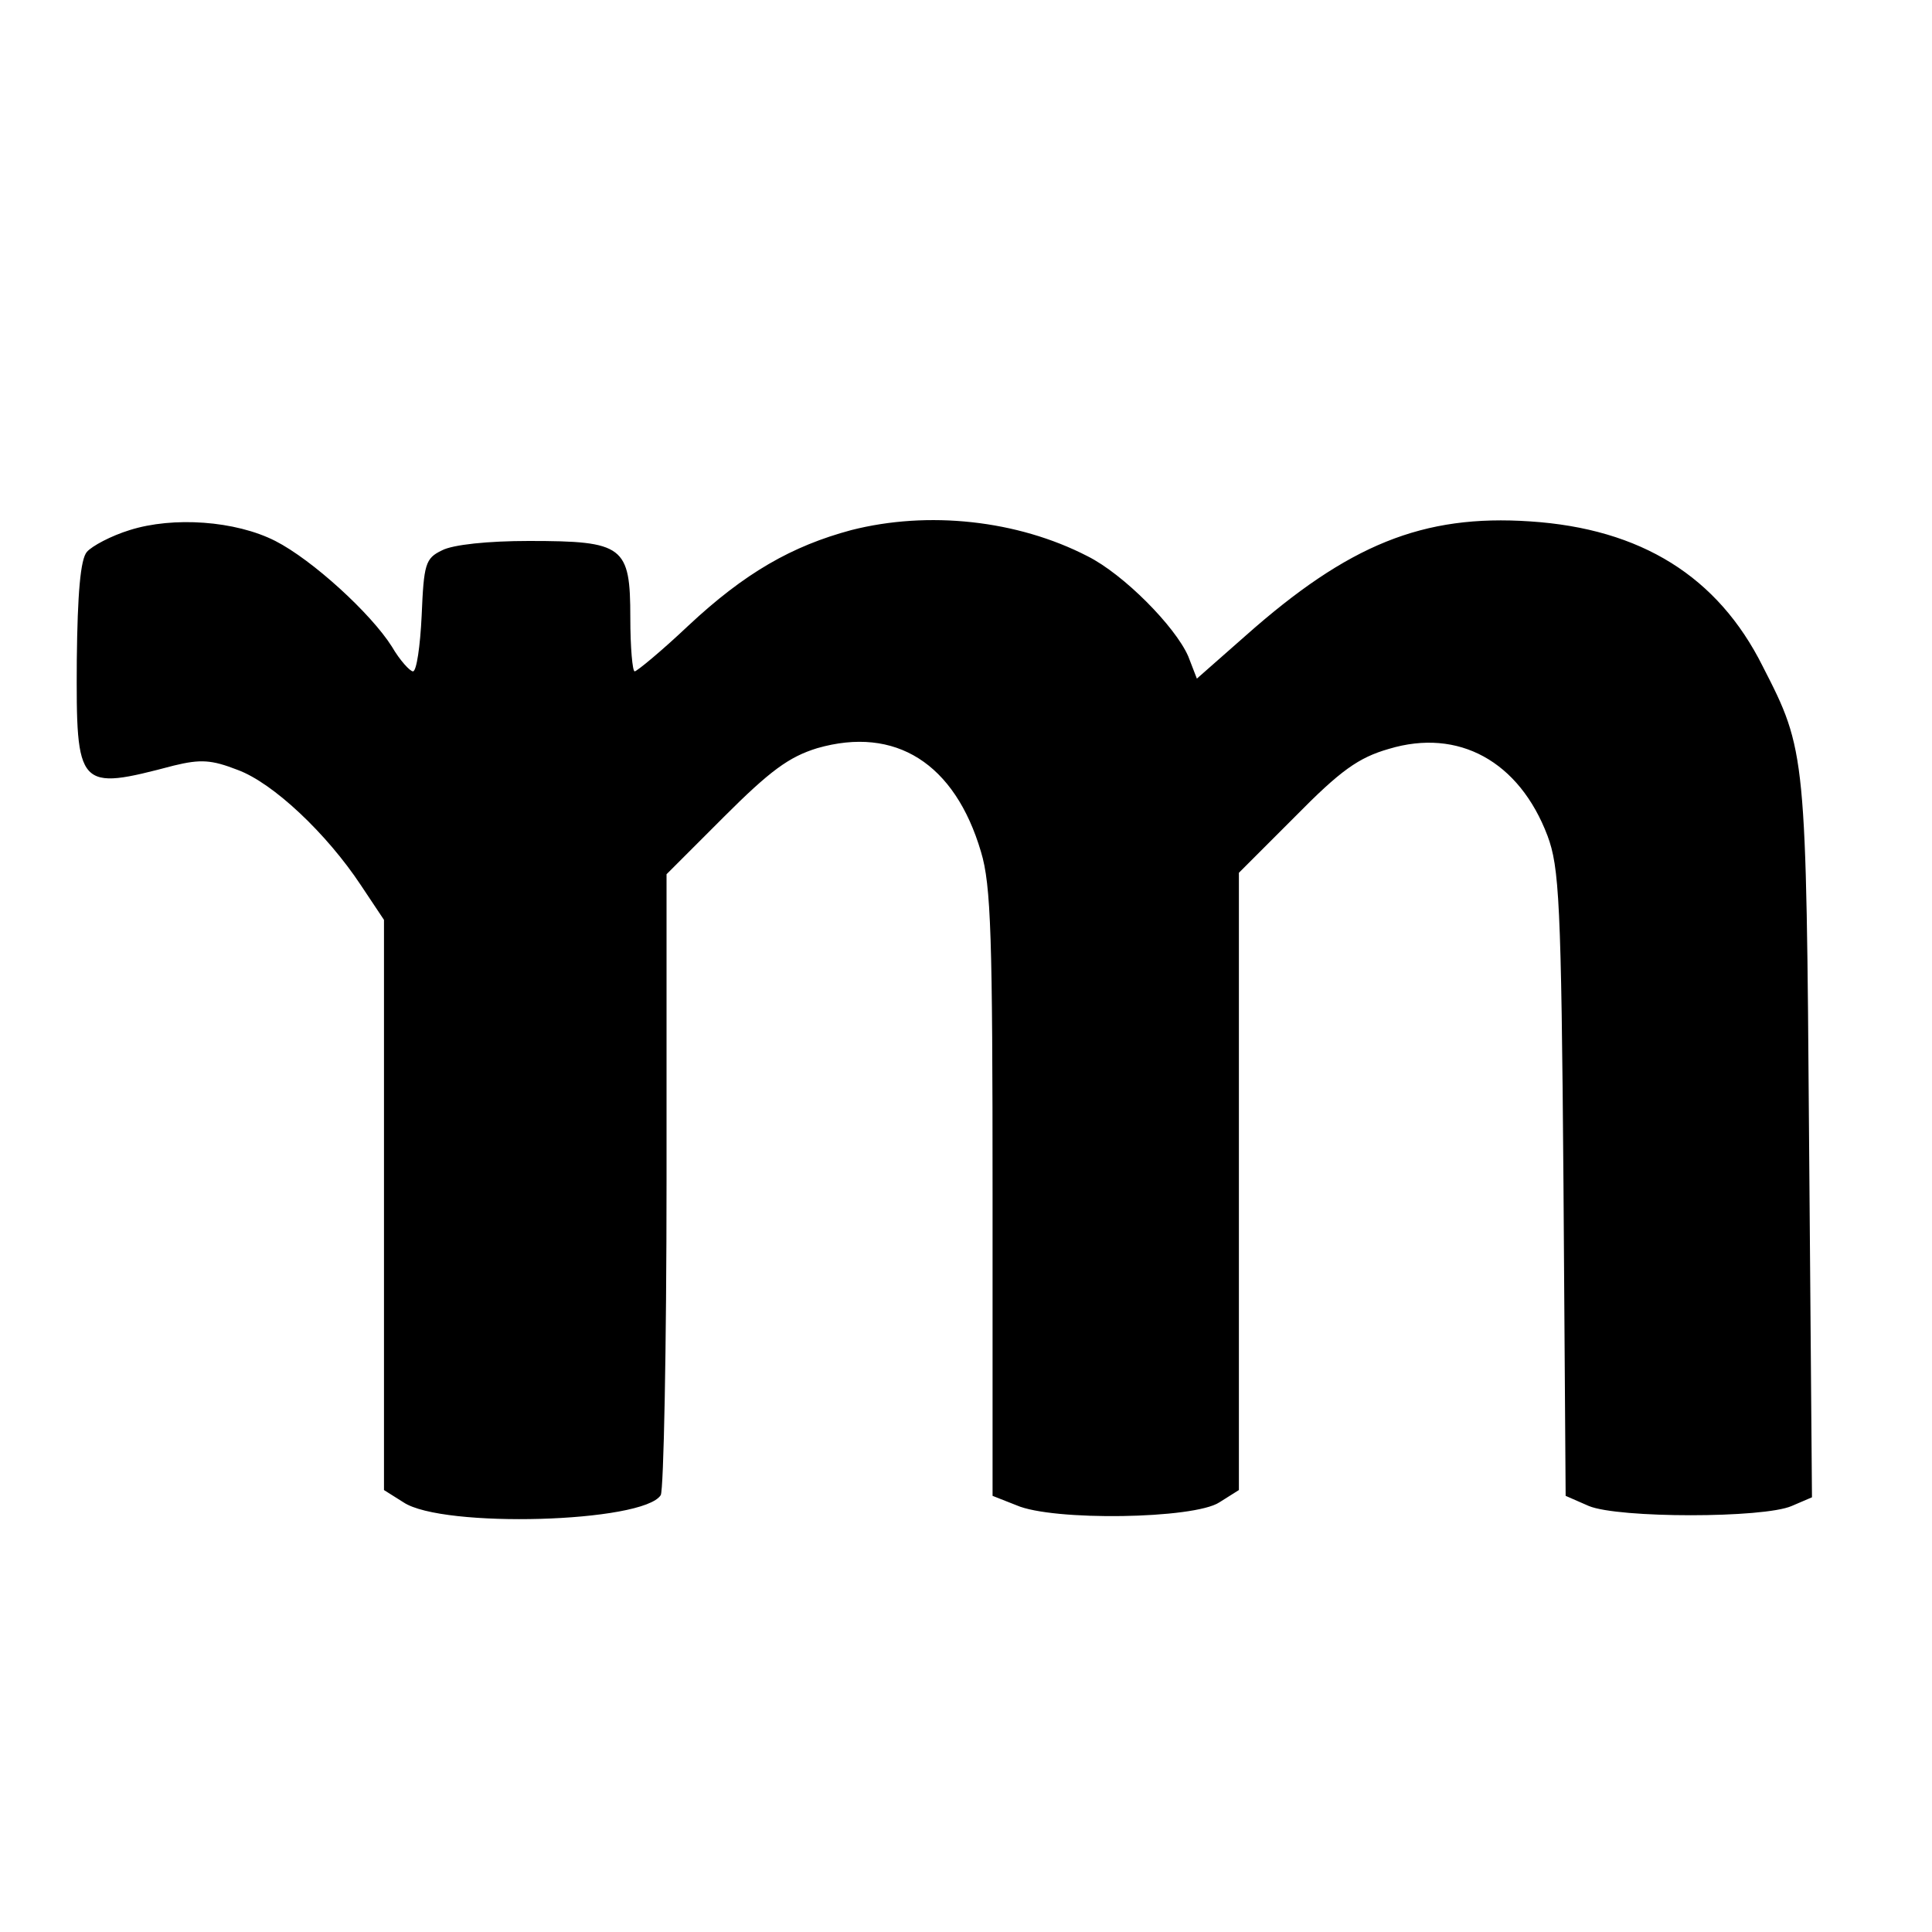
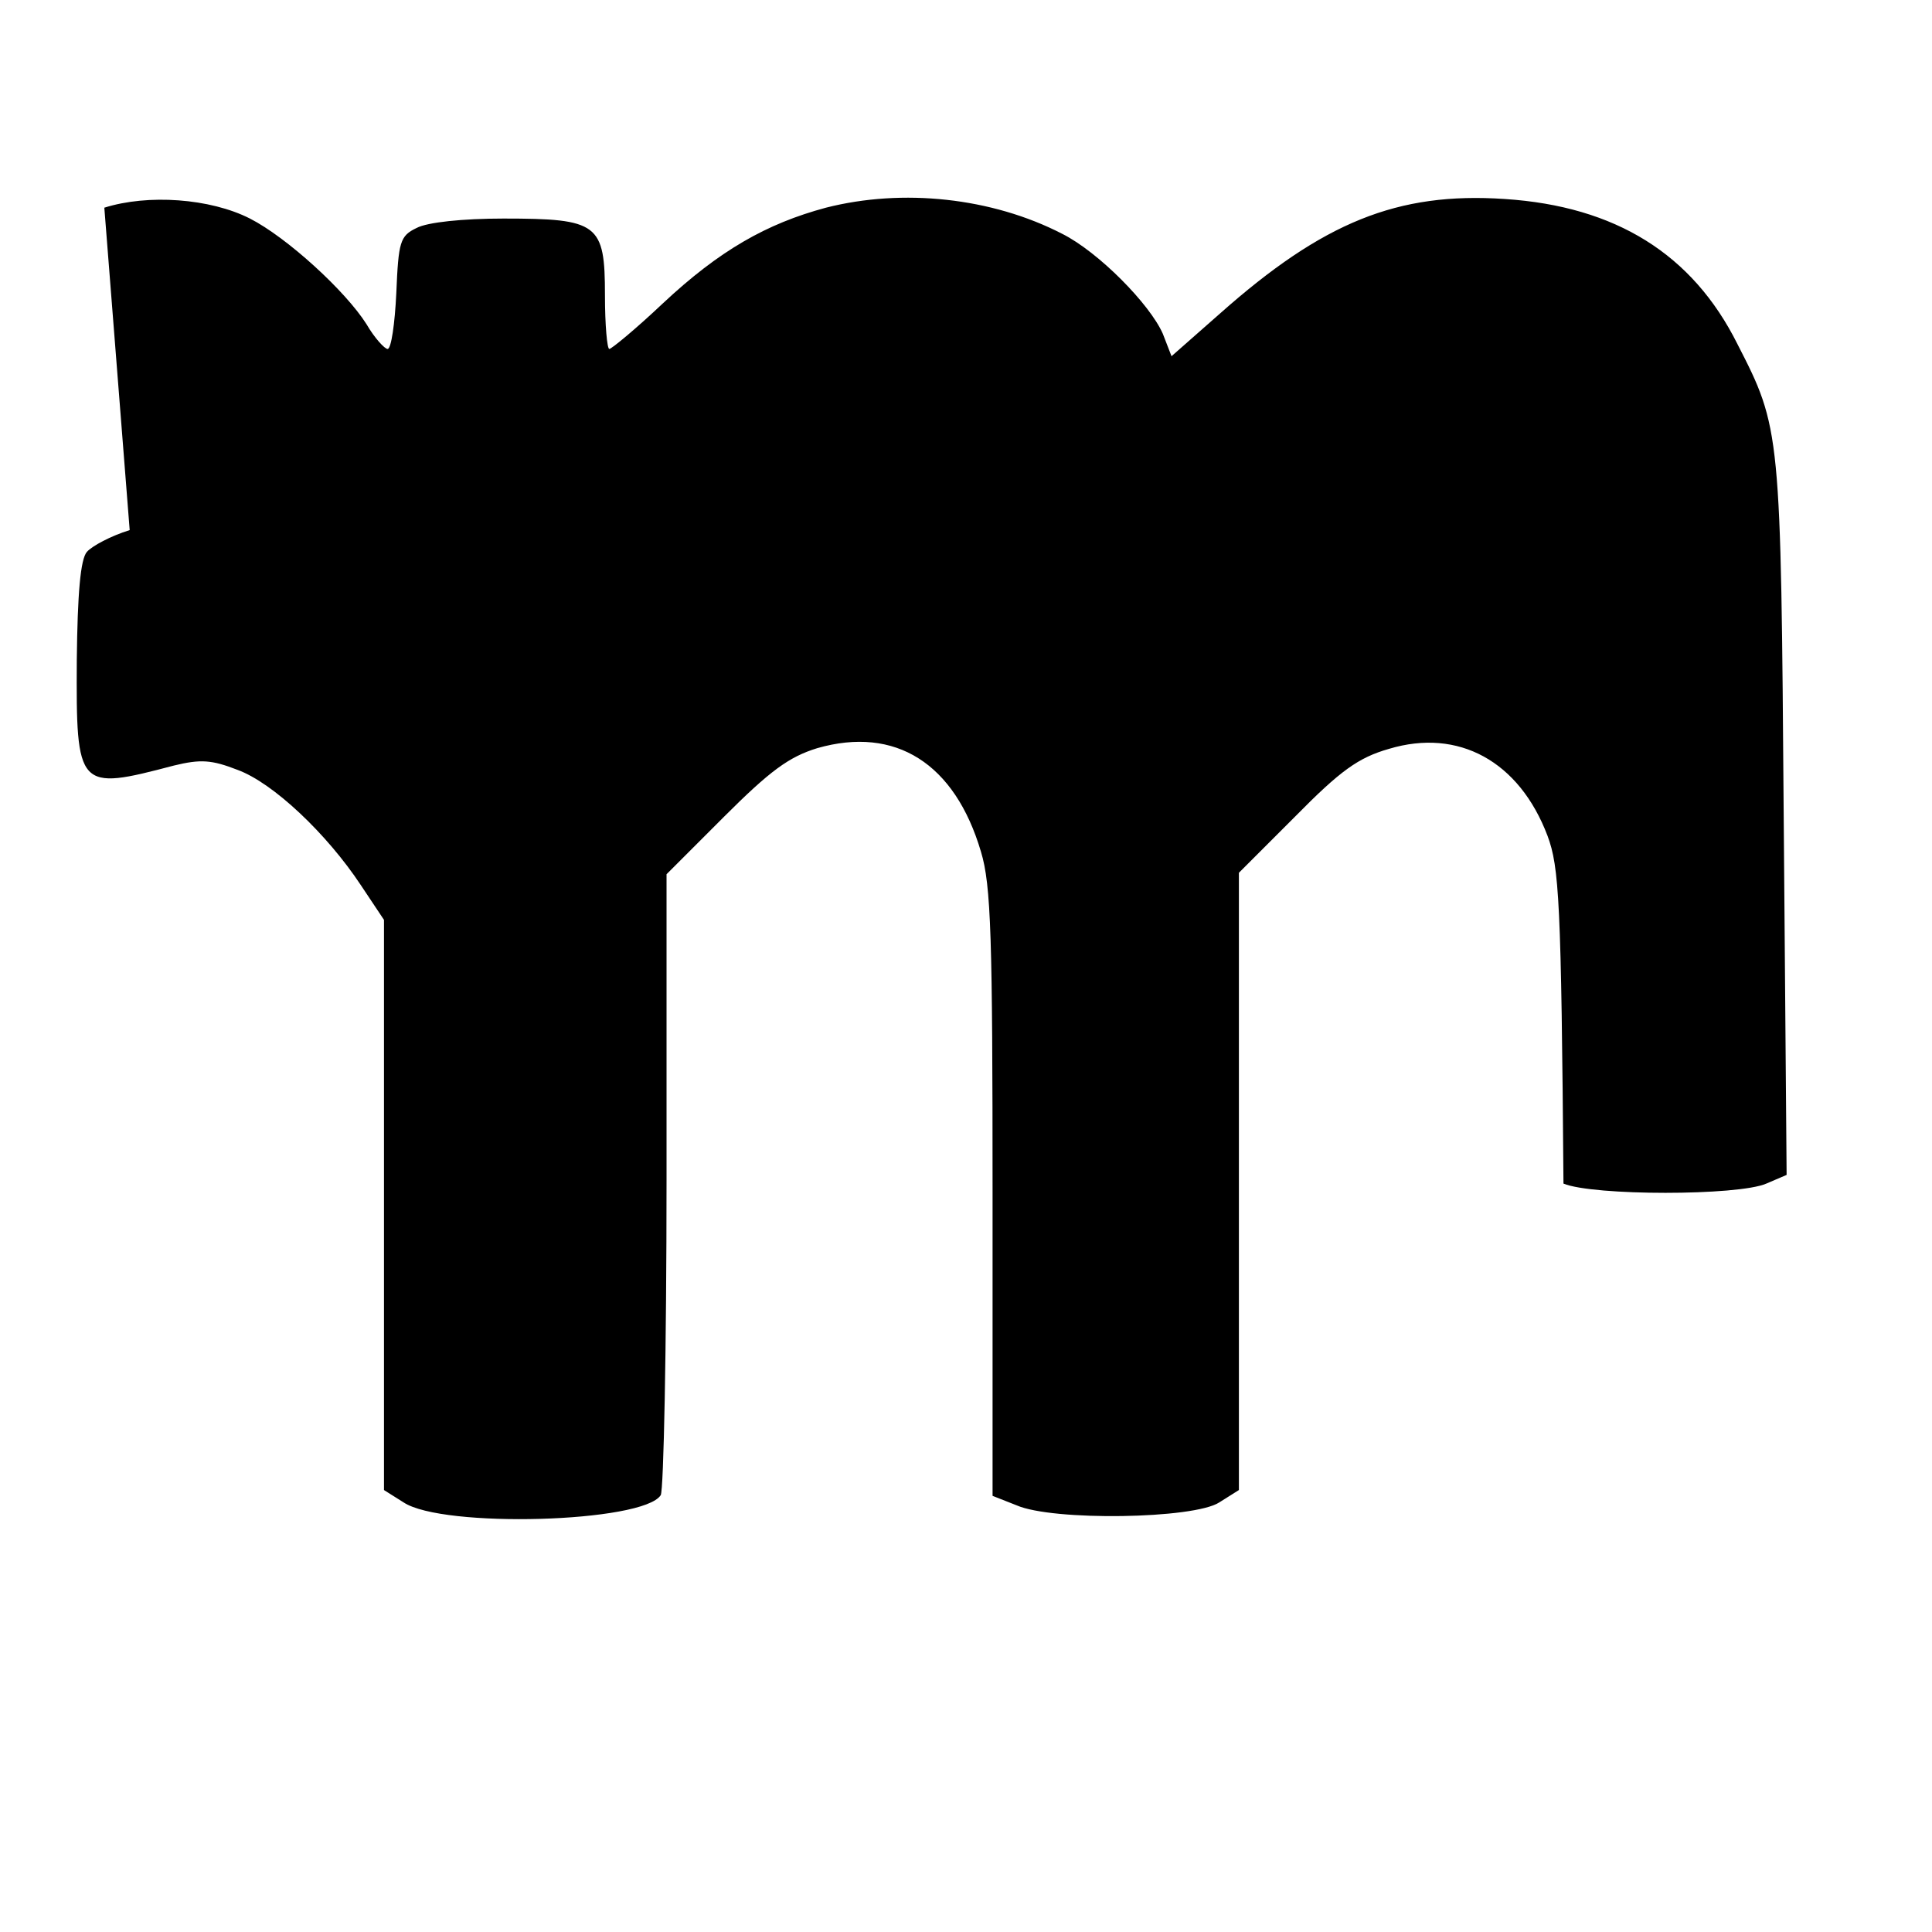
<svg xmlns="http://www.w3.org/2000/svg" version="1.0" width="16pt" height="16pt" viewBox="0 0 16 16" preserveAspectRatio="xMidYMid meet">
  <g transform="translate(0,16) scale(0.006,-0.006)" fill="#000000" stroke="none">
-     <path d="M179 1935 c-26 -8 -52 -22 -59 -30 -9 -10 -13 -58 -14 -149 -1 -179 1 -181 134 -146 37 9 52 8 88 -6 49 -18 123 -88 170 -159 l32 -48 0 -393 0 -394 27 -17 c54 -36 331 -28 355 10 4 7 8 202 8 435 l0 422 79 79 c64 64 90 83 129 95 108 31 190 -21 226 -143 14 -46 16 -119 16 -472 l0 -417 33 -13 c50 -22 245 -19 280 4 l27 17 0 426 0 426 78 78 c62 63 87 81 129 93 96 29 180 -17 219 -120 16 -43 19 -90 22 -480 l3 -431 32 -14 c41 -17 241 -17 280 0 l28 12 -4 493 c-4 535 -4 537 -64 654 -62 124 -168 190 -321 200 -148 10 -251 -32 -393 -158 l-67 -59 -12 31 c-18 41 -89 113 -139 138 -97 50 -220 63 -326 36 -82 -22 -147 -59 -225 -132 -37 -35 -71 -63 -74 -63 -3 0 -6 33 -6 74 0 99 -9 106 -140 106 -56 0 -105 -5 -120 -13 -23 -11 -25 -19 -28 -90 -2 -42 -7 -77 -12 -77 -4 0 -18 15 -29 34 -29 46 -110 120 -161 146 -55 28 -141 34 -201 15z" />
+     <path d="M179 1935 c-26 -8 -52 -22 -59 -30 -9 -10 -13 -58 -14 -149 -1 -179 1 -181 134 -146 37 9 52 8 88 -6 49 -18 123 -88 170 -159 l32 -48 0 -393 0 -394 27 -17 c54 -36 331 -28 355 10 4 7 8 202 8 435 l0 422 79 79 c64 64 90 83 129 95 108 31 190 -21 226 -143 14 -46 16 -119 16 -472 l0 -417 33 -13 c50 -22 245 -19 280 4 l27 17 0 426 0 426 78 78 c62 63 87 81 129 93 96 29 180 -17 219 -120 16 -43 19 -90 22 -480 c41 -17 241 -17 280 0 l28 12 -4 493 c-4 535 -4 537 -64 654 -62 124 -168 190 -321 200 -148 10 -251 -32 -393 -158 l-67 -59 -12 31 c-18 41 -89 113 -139 138 -97 50 -220 63 -326 36 -82 -22 -147 -59 -225 -132 -37 -35 -71 -63 -74 -63 -3 0 -6 33 -6 74 0 99 -9 106 -140 106 -56 0 -105 -5 -120 -13 -23 -11 -25 -19 -28 -90 -2 -42 -7 -77 -12 -77 -4 0 -18 15 -29 34 -29 46 -110 120 -161 146 -55 28 -141 34 -201 15z" />
  </g>
</svg>